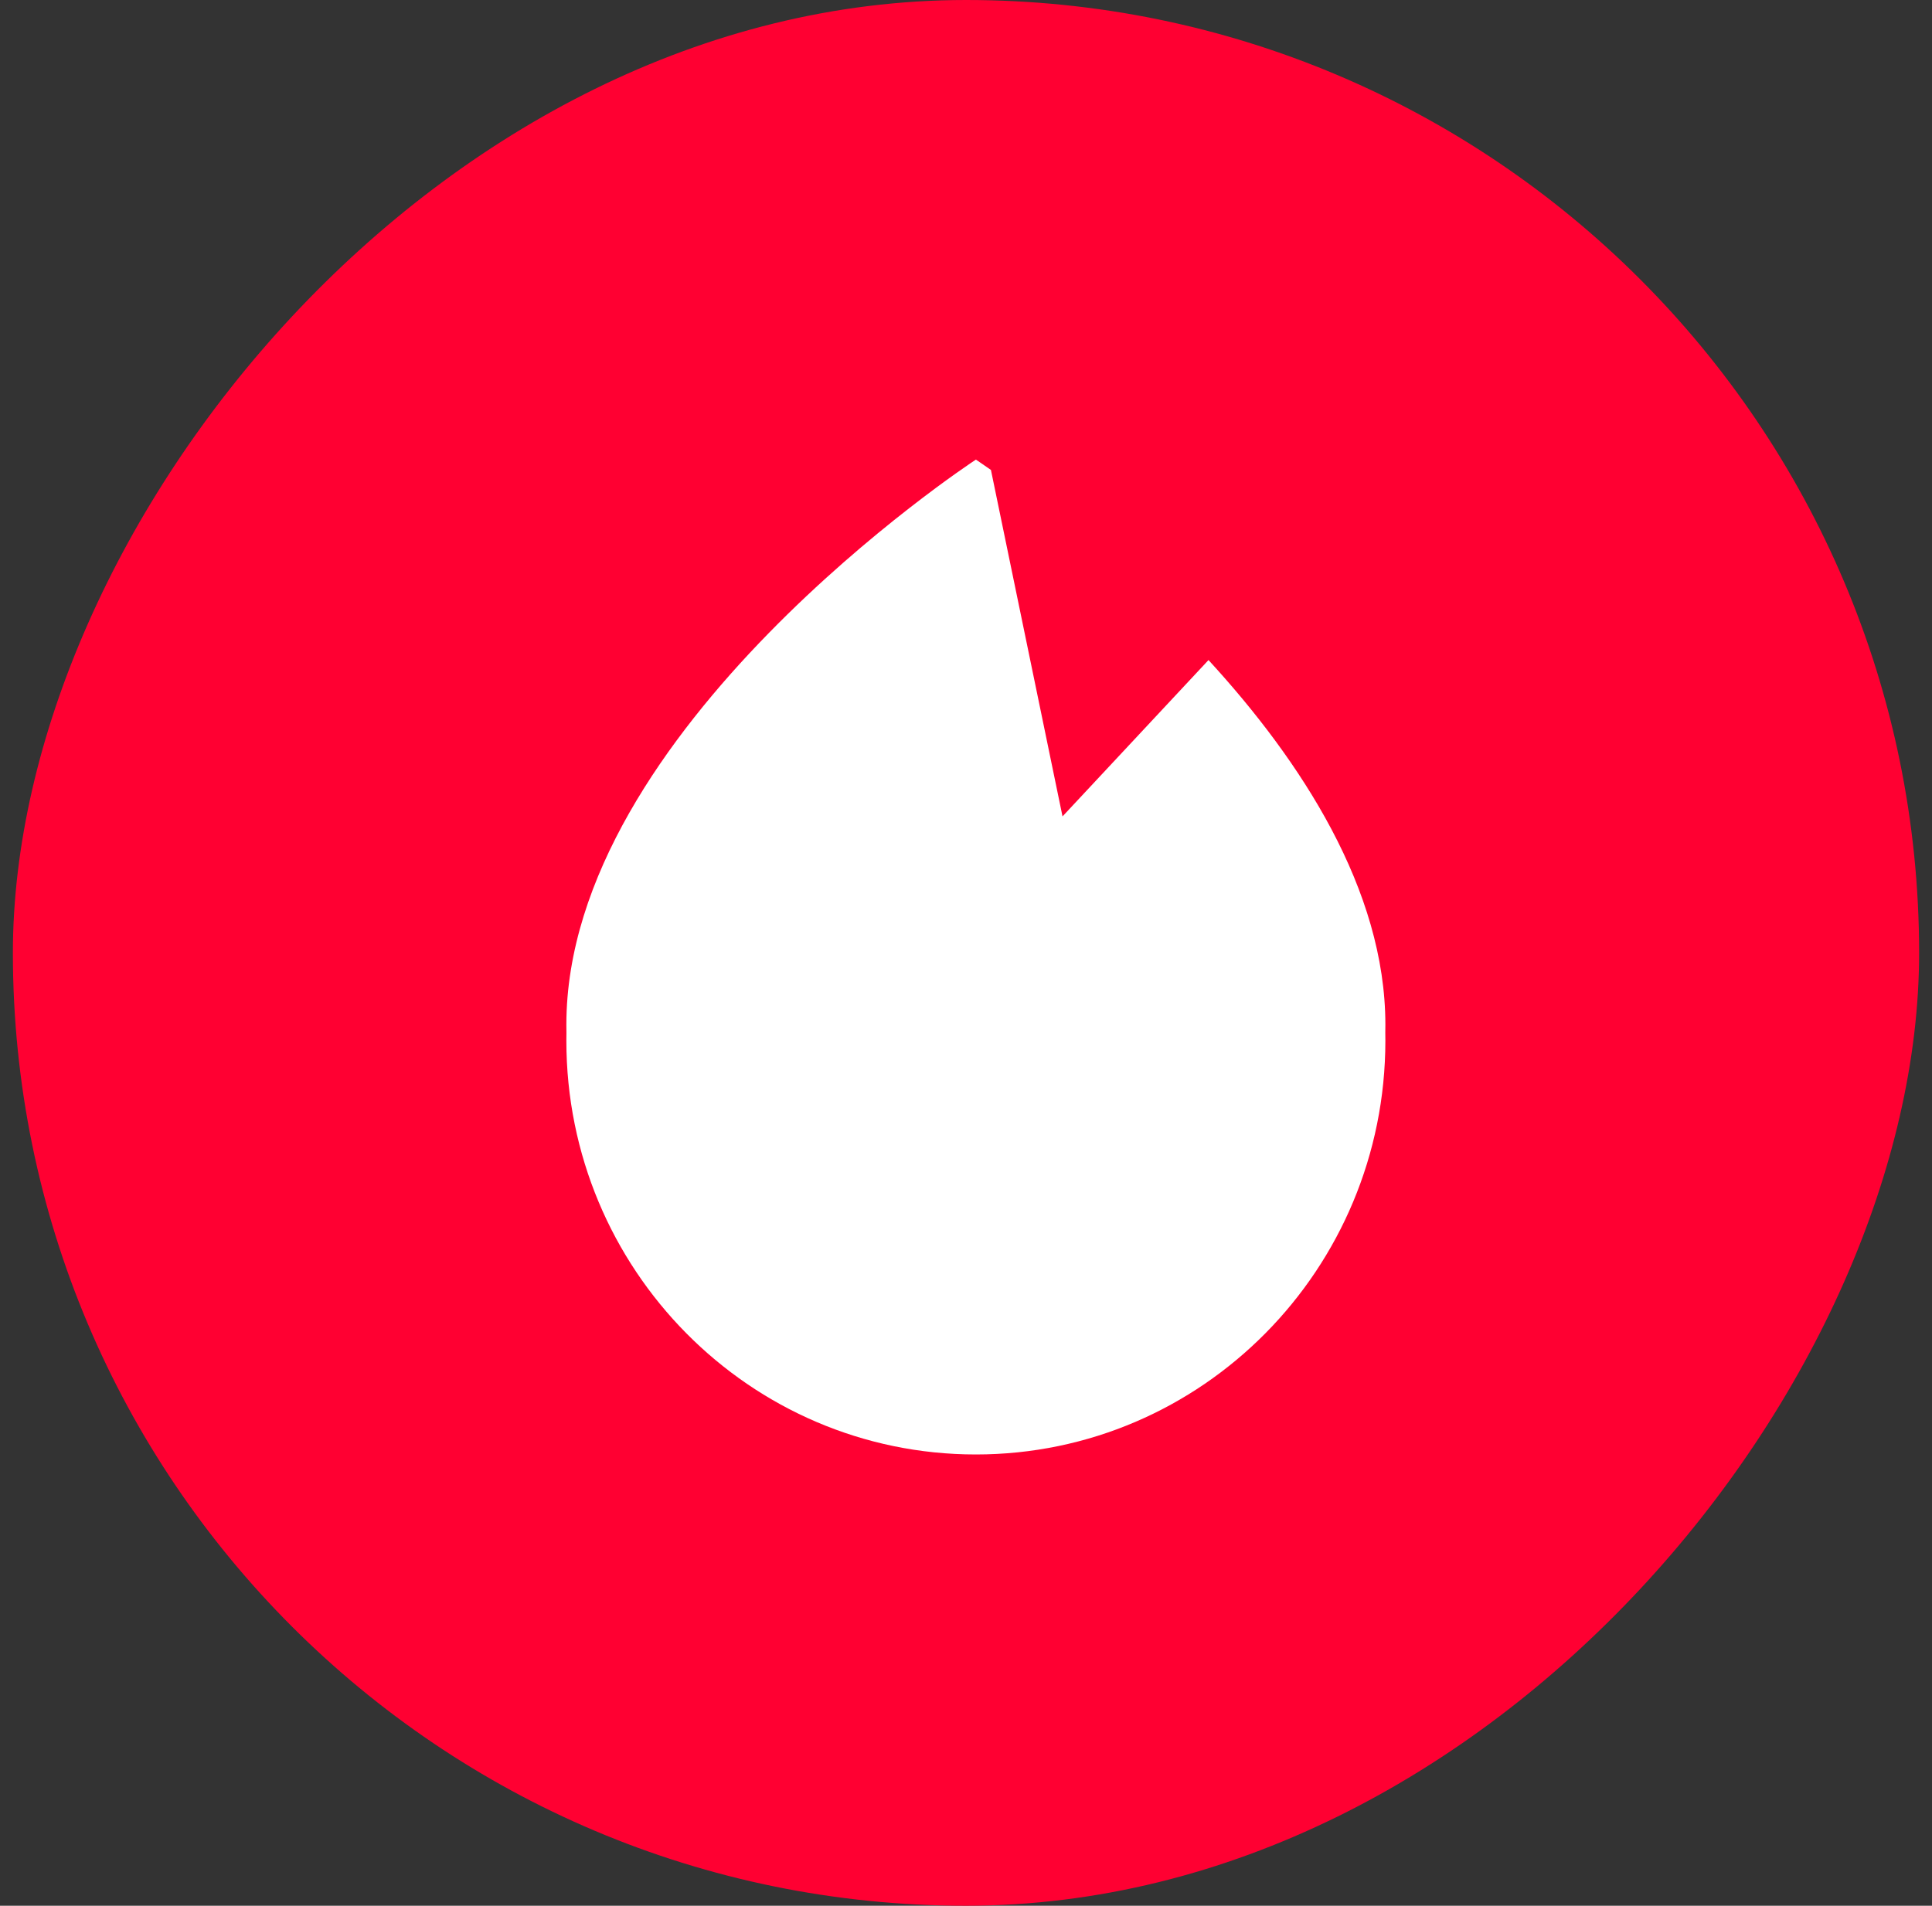
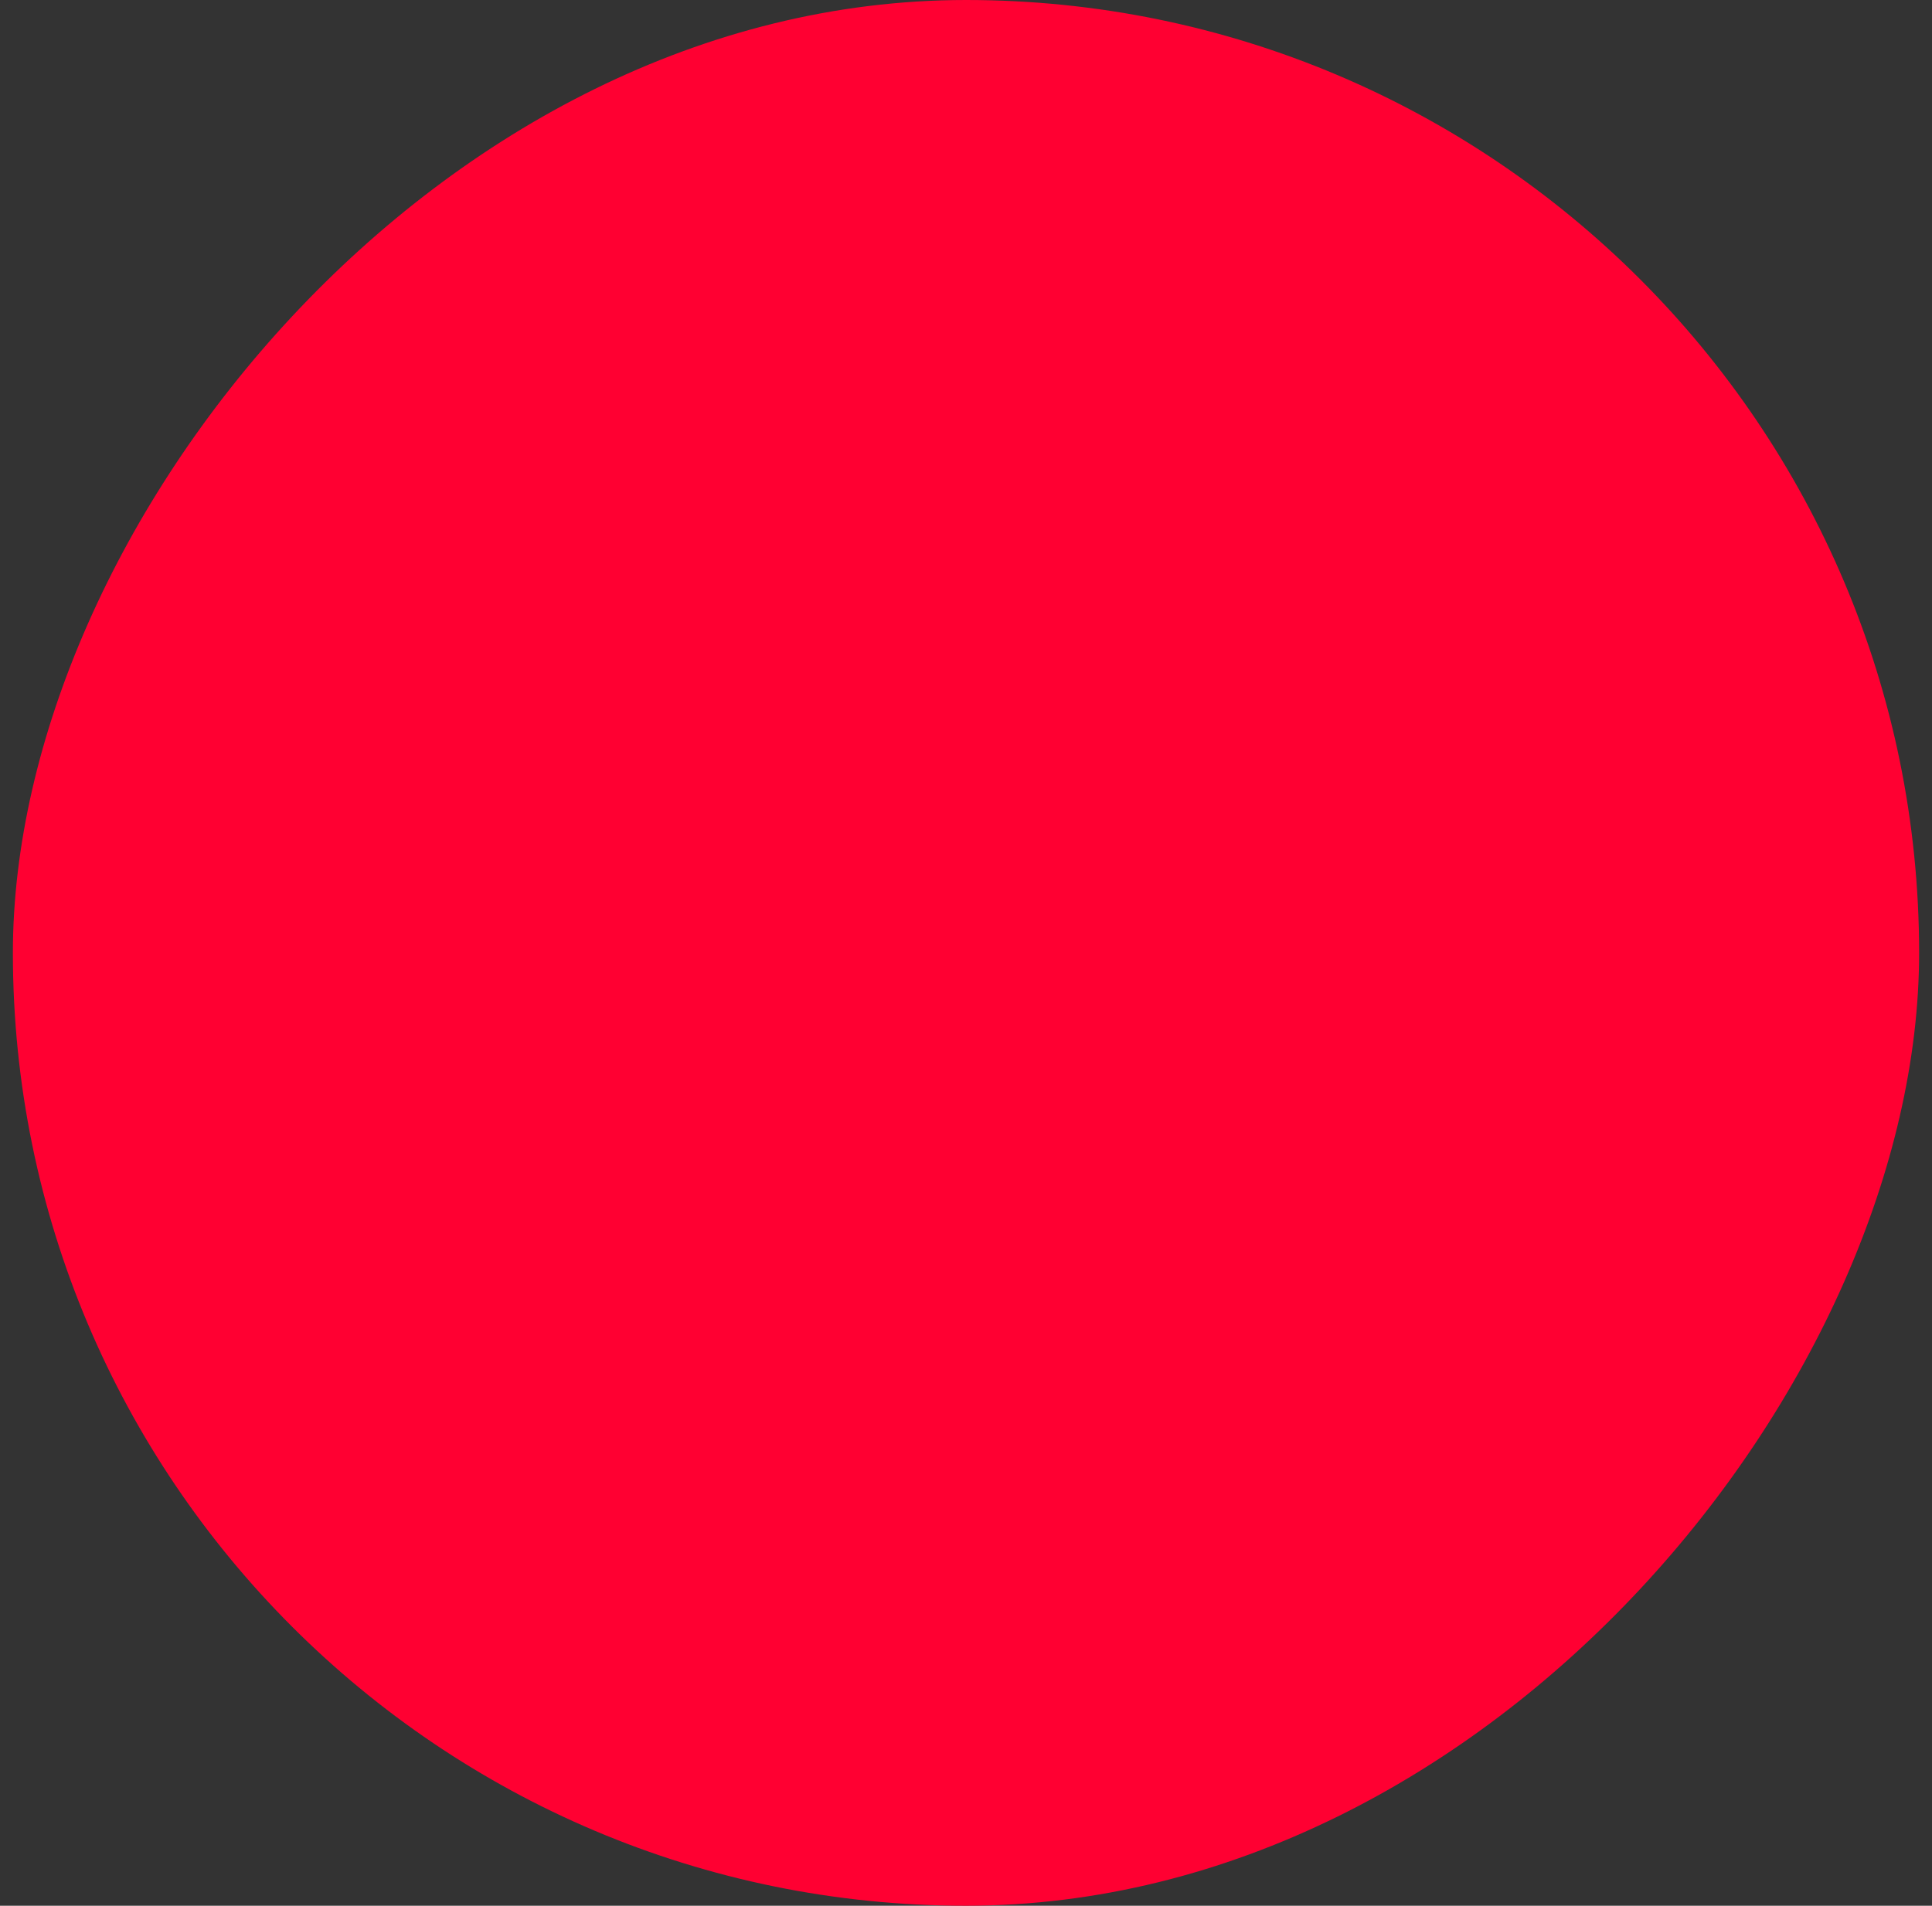
<svg xmlns="http://www.w3.org/2000/svg" width="75" height="74" viewBox="0 0 75 74" fill="none">
  <rect x="0" y="0" width="75" height="74" fill="#333333" stroke="none" />
  <rect width="74" height="74" rx="37" transform="matrix(-1 0 0 1 74.5 0)" fill="#FF0032" />
-   <path fill-rule="evenodd" clip-rule="evenodd" d="M38.468 18.248L41.247 31.701L46.914 25.63C50.497 29.534 53.78 34.544 53.78 39.79C53.78 39.895 53.779 40 53.777 40.104C53.779 40.206 53.78 40.307 53.78 40.409C53.78 49.283 46.663 56.477 37.883 56.477C29.103 56.477 21.986 49.283 21.986 40.409C21.986 40.311 21.987 40.214 21.989 40.116C21.987 40.008 21.986 39.899 21.986 39.79C21.986 28.342 37.62 18.02 37.88 17.849C37.882 17.848 37.883 17.847 37.883 17.846C37.883 17.847 37.884 17.848 37.886 17.849C37.914 17.867 38.121 18.004 38.468 18.248ZM37.883 17.846C37.883 17.846 37.883 17.846 37.883 17.846C37.883 17.846 37.883 17.846 37.883 17.846Z" fill="white" />
</svg>